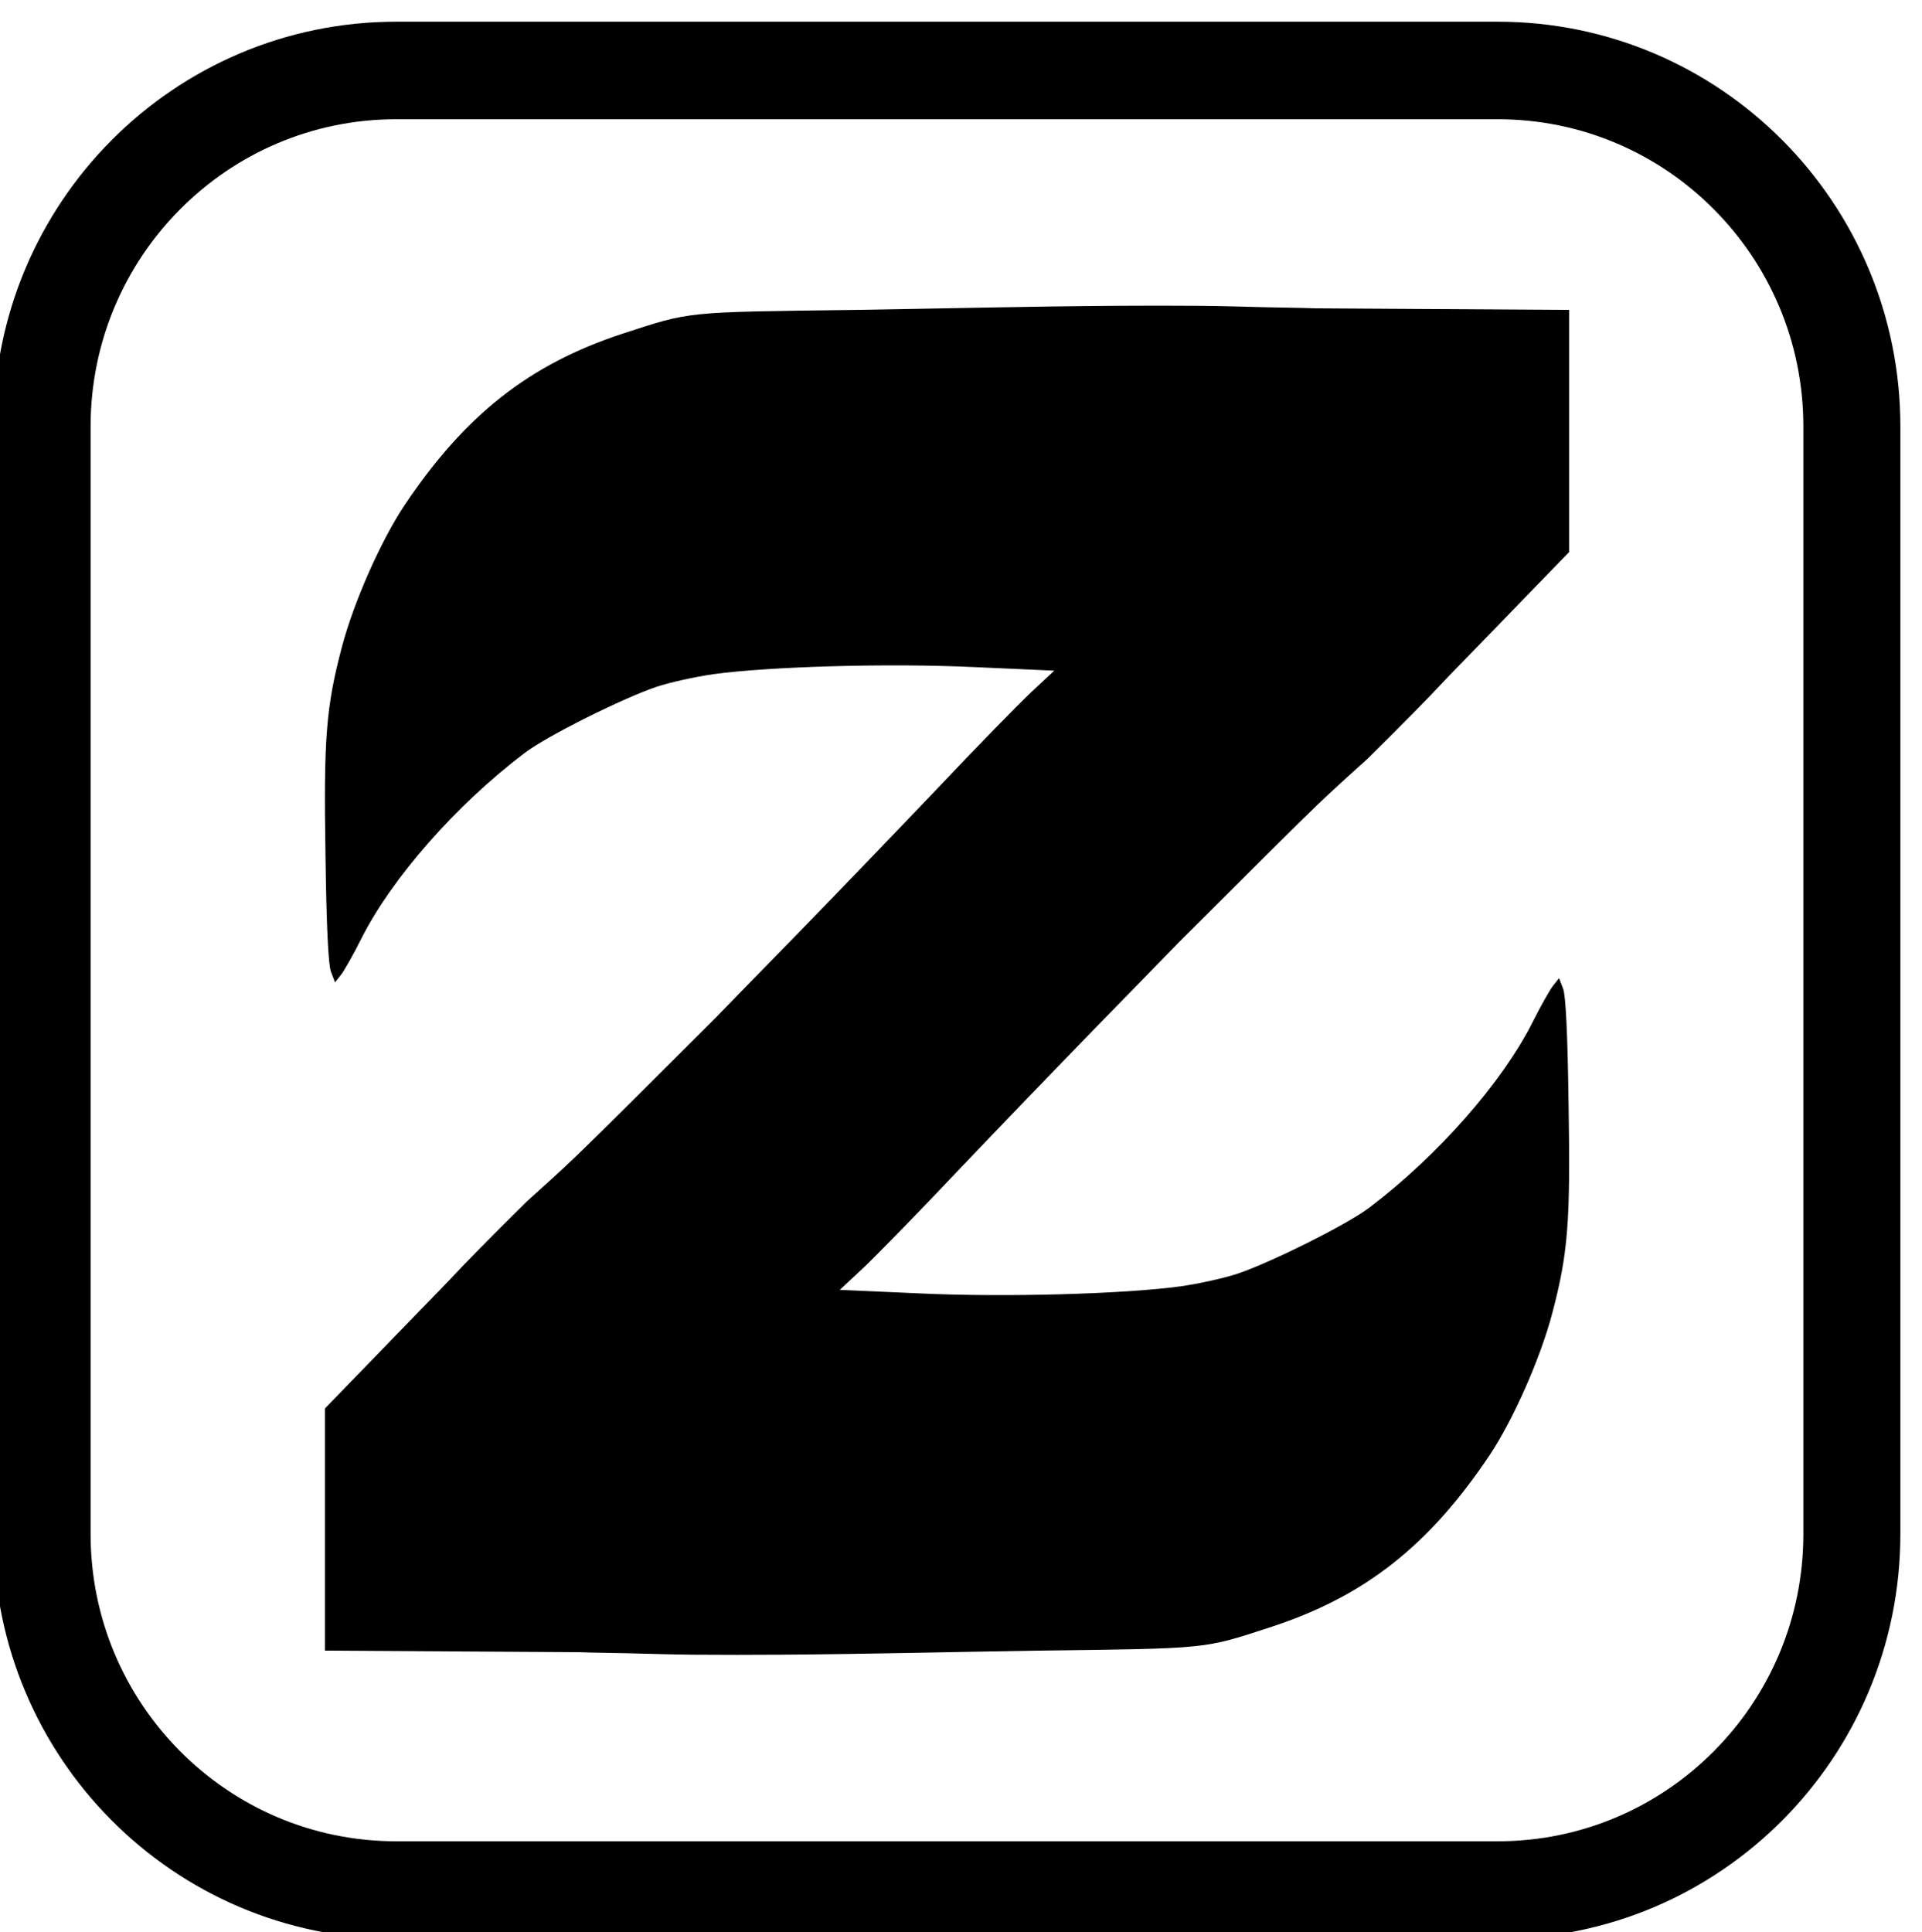
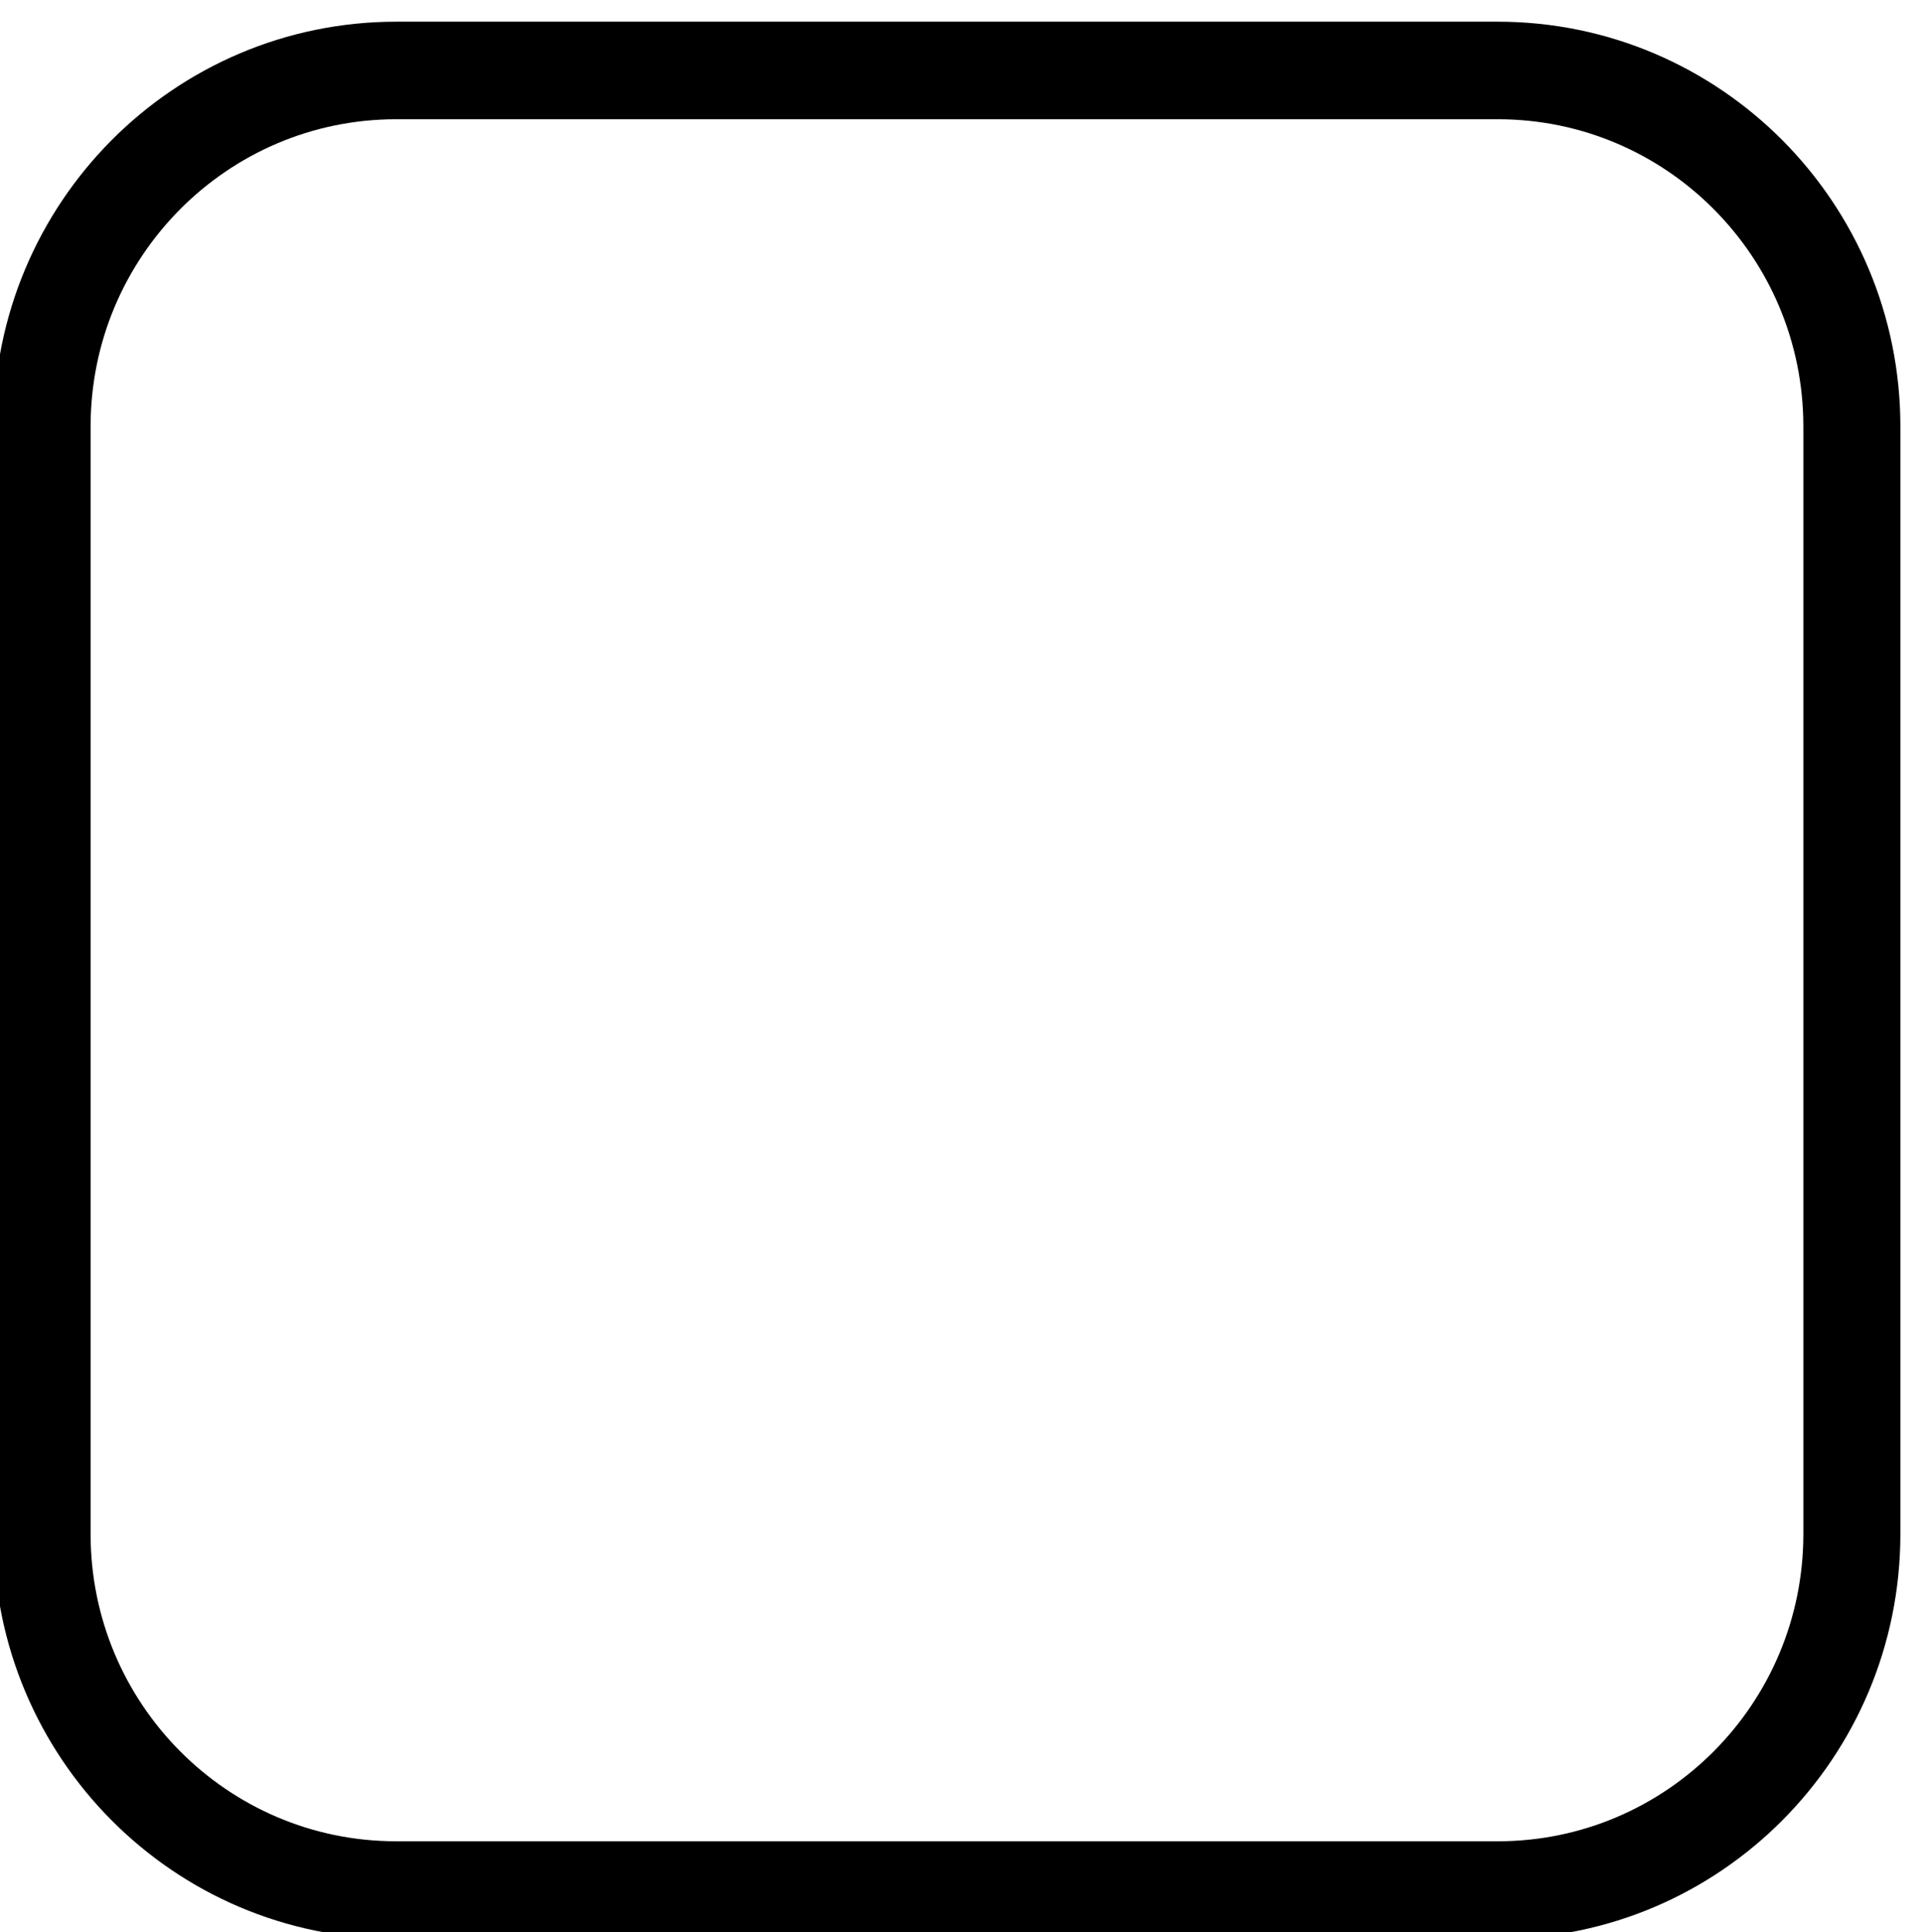
<svg xmlns="http://www.w3.org/2000/svg" xmlns:ns1="http://www.inkscape.org/namespaces/inkscape" xmlns:ns2="http://sodipodi.sourceforge.net/DTD/sodipodi-0.dtd" width="196.001mm" height="197.055mm" viewBox="0 0 196.001 197.055" version="1.1" id="svg1" xml:space="preserve" ns1:version="1.1.2 (0a00cf5339, 2022-02-04)" ns2:docname="zazu_with_border.svg" ns1:export-filename="zazu.png" ns1:export-xdpi="96" ns1:export-ydpi="96">
  <ns2:namedview id="namedview1" pagecolor="#ffffff" bordercolor="#000000" borderopacity="0.25" ns1:showpageshadow="2" ns1:pageopacity="0.0" ns1:pagecheckerboard="0" ns1:deskcolor="#d1d1d1" ns1:document-units="mm" ns1:zoom="0.54208404" ns1:cx="-243.50468" ns1:cy="414.14243" ns1:window-width="1850" ns1:window-height="1016" ns1:window-x="70" ns1:window-y="27" ns1:window-maximized="1" ns1:current-layer="g3" ns1:pageshadow="2" showgrid="false" />
  <defs id="defs1" />
  <g ns1:label="Layer 1" ns1:groupmode="layer" id="layer1" transform="translate(-6.938,-49.972)">
    <g transform="matrix(0.035,0,0,-0.035,-75.774,330.843)" fill="#000000" stroke="none" id="g3">
      <g transform="matrix(9.968,0,0,-10.022,-1002.979,9192.58)" id="g1">
        <path d="M 350,240.525 C 350,183.35 396.35,137 453.525,137 h 321.95 C 832.65,137 879,183.35 879,240.525 v 321.949 c 0,57.176 -46.35,103.525 -103.525,103.525 H 453.525 C 396.35,665.999 350,619.65 350,562.474 Z" stroke="#3b7d23" stroke-width="20" stroke-miterlimit="8" fill="none" fill-rule="evenodd" id="path1-7" style="stroke:#000000;stroke-width:28.36;stroke-dasharray:none;stroke-opacity:1" />
      </g>
-       <path id="path35" d="m 5608.378,7133.848 c -250.952,-1.753 -501.689,-8.007 -753.186,-11.931 -500.022,-6.494 -476.848,-3.711 -679.083,-69.577 -270.884,-89.058 -458.279,-236.568 -634.538,-500.031 -68.649,-102.973 -148.439,-282.945 -182.762,-414.677 -45.457,-172.55 -52.87,-264.399 -47.304,-601.149 2.783,-213.368 8.342,-320.977 15.763,-342.314 l 12.067,-31.541 17.625,22.259 c 9.277,12.06 36.179,59.381 59.372,105.766 88.129,175.333 276.447,389.63 474.973,539.916 64.009,49.167 285.738,159.558 384.073,192.954 38.962,12.988 114.107,29.691 166.985,37.112 163.273,22.265 510.229,32.471 763.488,20.411 l 229.143,-10.205 -69.577,-64.943 c -38.035,-36.18 -160.491,-161.416 -271.814,-279.233 -111.319,-116.888 -294.086,-307.063 -406.332,-422.097 -74.442,-75.952 -158.53,-162.535 -240.476,-246.741 -190.682,-190.509 -355.108,-354.176 -404.811,-401.482 -40.883,-39.309 -98.945,-92.01 -143.87,-132.088 -52.203,-51.524 -96.499,-95.802 -136.029,-135.988 -33.772,-34.332 -64.342,-65.907 -90.342,-93.929 -15.585,-16.839 -125.239,-128.728 -164.988,-170.179 -30.621,-31.933 -85.969,-88.514 -127.101,-131.109 -22.573,-23.377 -45.833,-47.306 -69.753,-71.955 v -582.749 -122.766 l 635.829,-3.927 104.597,-0.652 c 47.435,-1.766 94.73,-1.981 142.102,-3.098 64.424,-1.52 128.906,-3.685 193.24,-4.199 83.734,-0.669 167.412,-0.584 251.062,0 250.952,1.753 501.689,8.006 753.186,11.931 500.022,6.494 476.848,3.712 679.083,69.577 270.884,89.058 458.279,236.568 634.538,500.031 68.649,102.973 148.439,282.945 182.762,414.677 45.457,172.55 52.87,264.399 47.304,601.149 -2.783,213.368 -8.342,320.977 -15.763,342.314 l -12.067,31.541 -17.625,-22.259 c -9.277,-12.06 -36.179,-59.381 -59.372,-105.765 -88.129,-175.333 -276.447,-389.63 -474.972,-539.916 -64.009,-49.167 -285.738,-159.558 -384.074,-192.954 -38.961,-12.988 -114.106,-29.691 -166.984,-37.112 -163.273,-22.265 -510.229,-32.471 -763.487,-20.411 l -229.143,10.206 69.577,64.943 c 38.035,36.18 160.491,161.416 271.813,279.233 111.32,116.888 294.087,307.064 406.333,422.097 74.315,75.822 158.265,162.261 240.069,246.319 190.86,190.689 355.481,354.565 405.218,401.903 40.883,39.309 98.945,92.011 143.87,132.088 52.203,51.524 96.499,95.802 136.029,135.988 33.772,34.332 64.342,65.907 90.342,93.929 15.585,16.839 125.239,128.728 164.988,170.179 30.621,31.933 85.969,88.514 127.101,131.109 22.573,23.377 45.833,47.306 69.753,71.955 v 582.749 122.766 l -635.829,3.927 -104.597,0.652 c -47.435,1.766 -94.73,1.981 -142.102,3.098 -64.424,1.52 -128.906,3.685 -193.24,4.199 -83.734,0.669 -167.412,0.584 -251.062,0 z" style="stroke-width:0.928" />
    </g>
  </g>
</svg>